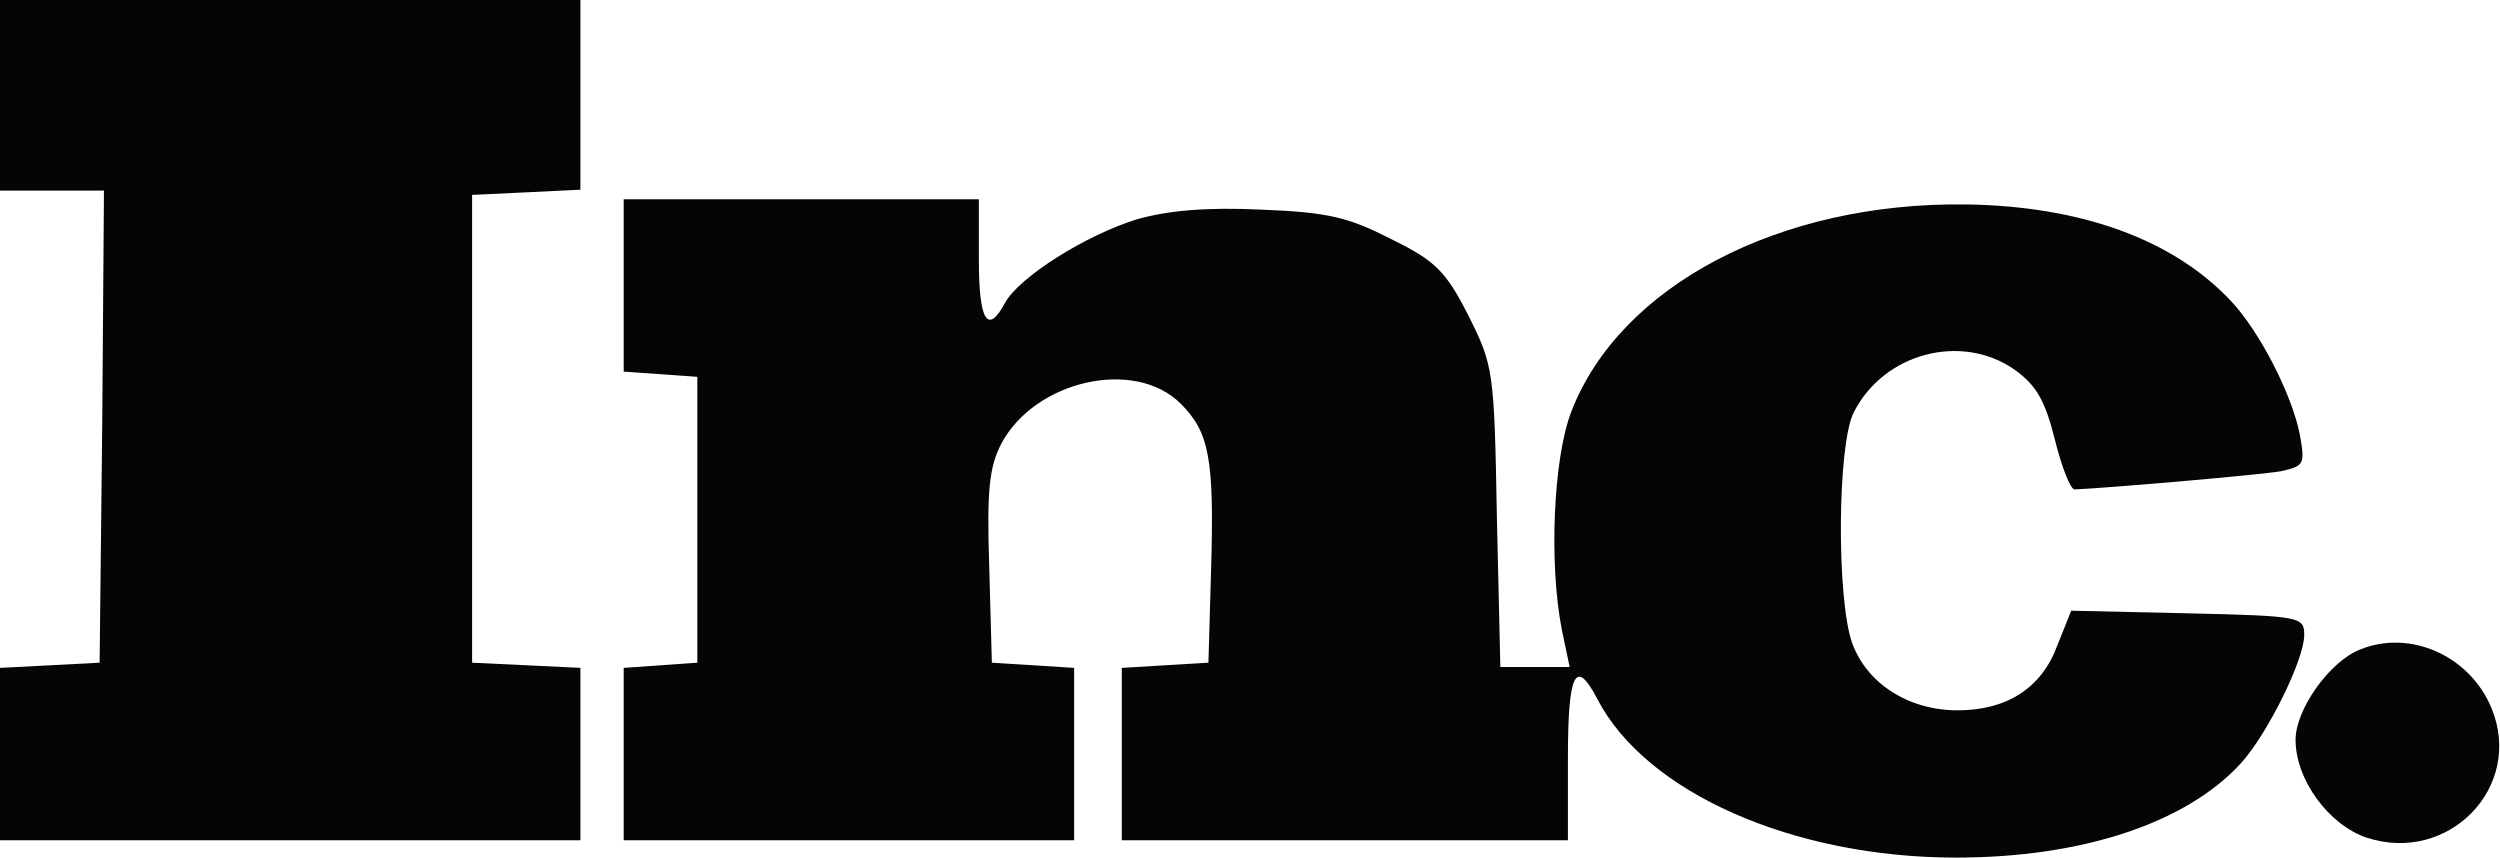
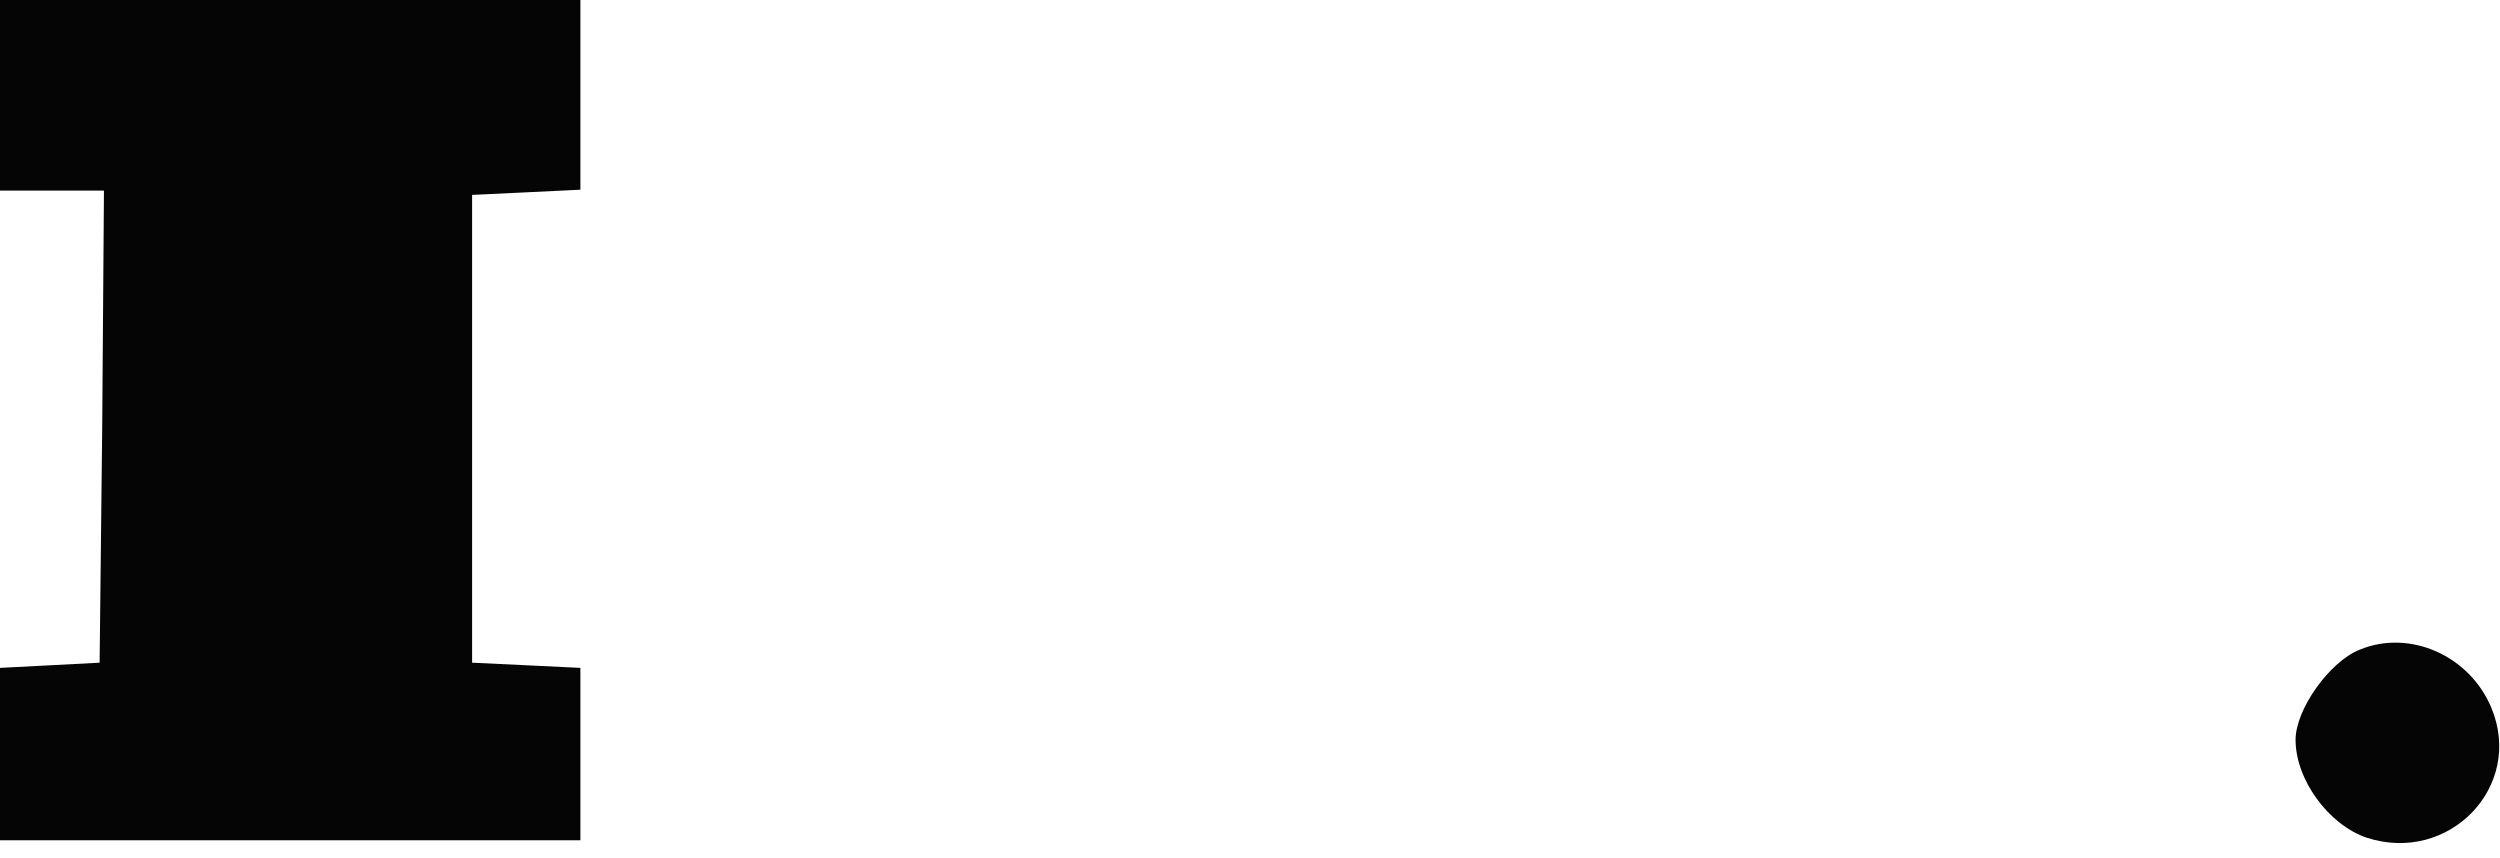
<svg xmlns="http://www.w3.org/2000/svg" width="2886px" height="990px" viewBox="0 0 2886 990" version="1.1">
  <title>Group</title>
  <desc>Created with Sketch.</desc>
  <defs />
  <g id="Page-1" stroke="none" stroke-width="1" fill="none" fill-rule="evenodd">
    <g id="Group" transform="translate(1443, 495) scale(1, -1) translate(-1443, -495) " fill="#050505">
      <polygon id="node1" points="0 880 0 770 60 770 120 770 118 498 115 225 58 222 0 219 0 120 0 20 335 20 670 20 670 120 670 219 608 222 545 225 545 495 545 765 608 768 670 771 670 880 670 990 335 990 0 990" />
-       <path d="M720,661 L720,561 L763,558 L805,555 L805,390 L805,225 L763,222 L720,219 L720,119 L720,20 L980,20 L1240,20 L1240,119 L1240,219 L1193,222 L1145,225 L1142,335 C1139,424 1142,451 1156,478 C1195,551 1310,577 1363,524 C1396,491 1402,461 1398,330 L1395,225 L1345,222 L1295,219 L1295,120 L1295,20 L1553,20 L1810,20 L1810,115 C1810,214 1819,231 1844,183 C1900,75 2070,0 2258,0 C2404,0 2524,40 2587,109 C2617,142 2660,228 2660,257 C2660,278 2656,279 2525,282 L2391,285 L2375,245 C2357,196 2317,170 2260,170 C2203,170 2155,201 2138,248 C2120,300 2121,477 2140,514 C2175,583 2265,606 2326,563 C2351,545 2361,527 2372,483 C2380,451 2390,425 2395,425 C2438,427 2611,442 2633,446 C2660,452 2661,454 2655,488 C2646,534 2609,607 2575,643 C2508,714 2402,752 2270,754 C2054,757 1870,660 1814,515 C1793,461 1788,339 1803,263 L1812,220 L1772,220 L1732,220 L1728,393 C1725,563 1724,568 1695,626 C1669,677 1657,689 1606,714 C1557,739 1534,745 1456,748 C1392,751 1349,747 1313,737 C1254,719 1176,670 1160,640 C1140,603 1130,620 1130,690 L1130,760 L925,760 L720,760 L720,661 L720,661 Z" id="node2" />
      <path d="M2724,240 C2689,226 2650,171 2650,136 C2650,90 2688,38 2732,23 C2827,-8 2914,82 2876,173 C2851,233 2782,264 2724,240 L2724,240 Z" id="node3" />
    </g>
  </g>
</svg>